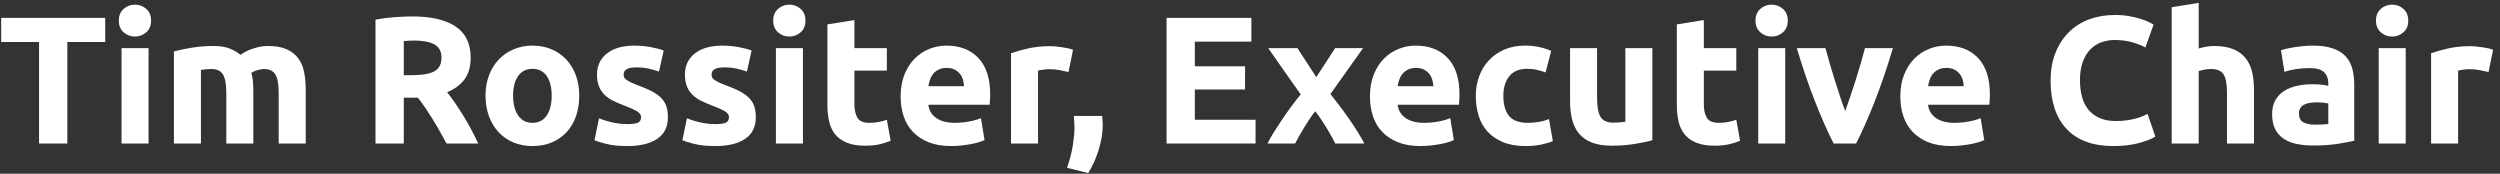
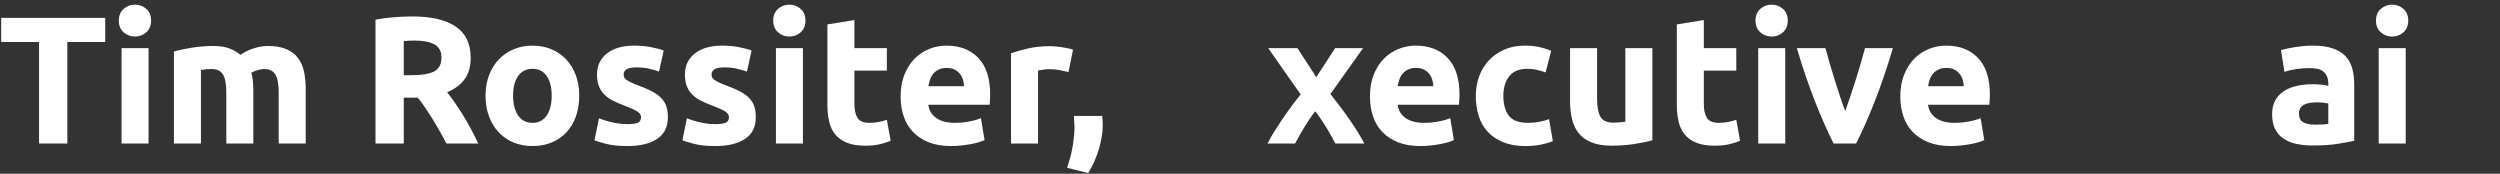
<svg xmlns="http://www.w3.org/2000/svg" width="331px" height="23px" viewBox="0 0 331 23" version="1.1">
  <rect x="0" y="0" width="331" height="23" fill="#333333" stroke="none" />
  <title>Tim Rossiter, Execut</title>
  <g id="Page-1" stroke="none" stroke-width="1" fill="none" fill-rule="evenodd">
    <g id="Tim-Rossiter,-Execut" transform="translate(0.156, 0.376)" fill="#FFFFFF" fill-rule="nonzero">
      <polygon id="Path" points="13.776 1.992 13.776 5.184 8.76 5.184 8.76 18.624 5.016 18.624 5.016 5.184 1.02140518e-14 5.184 1.02140518e-14 1.992" />
      <path d="M19.512,18.624 L15.936,18.624 L15.936,6 L19.512,6 L19.512,18.624 Z M19.848,2.352 C19.848,3.008 19.636,3.524 19.212,3.9 C18.788,4.276 18.288,4.464 17.712,4.464 C17.136,4.464 16.636,4.276 16.212,3.9 C15.788,3.524 15.576,3.008 15.576,2.352 C15.576,1.696 15.788,1.18 16.212,0.804 C16.636,0.428 17.136,0.24 17.712,0.24 C18.288,0.24 18.788,0.428 19.212,0.804 C19.636,1.18 19.848,1.696 19.848,2.352 Z" id="Shape" />
      <path d="M29.808,11.928 C29.808,10.776 29.66,9.96 29.364,9.48 C29.068,9 28.56,8.76 27.84,8.76 C27.616,8.76 27.384,8.772 27.144,8.796 C26.904,8.82 26.672,8.848 26.448,8.88 L26.448,18.624 L22.872,18.624 L22.872,6.432 C23.176,6.352 23.532,6.268 23.94,6.18 C24.348,6.092 24.78,6.012 25.236,5.94 C25.692,5.868 26.16,5.812 26.64,5.772 C27.12,5.732 27.592,5.712 28.056,5.712 C28.968,5.712 29.708,5.828 30.276,6.06 C30.844,6.292 31.312,6.568 31.68,6.888 C32.192,6.52 32.78,6.232 33.444,6.024 C34.108,5.816 34.72,5.712 35.28,5.712 C36.288,5.712 37.116,5.852 37.764,6.132 C38.412,6.412 38.928,6.808 39.312,7.32 C39.696,7.832 39.96,8.44 40.104,9.144 C40.248,9.848 40.32,10.632 40.32,11.496 L40.32,18.624 L36.744,18.624 L36.744,11.928 C36.744,10.776 36.596,9.96 36.3,9.48 C36.004,9 35.496,8.76 34.776,8.76 C34.584,8.76 34.316,8.808 33.972,8.904 C33.628,9 33.344,9.12 33.12,9.264 C33.232,9.632 33.304,10.02 33.336,10.428 C33.368,10.836 33.384,11.272 33.384,11.736 L33.384,18.624 L29.808,18.624 L29.808,11.928 Z" id="Path" />
      <path d="M54.432,1.8 C56.928,1.8 58.84,2.244 60.168,3.132 C61.496,4.02 62.16,5.4 62.16,7.272 C62.16,8.44 61.892,9.388 61.356,10.116 C60.82,10.844 60.048,11.416 59.04,11.832 C59.376,12.248 59.728,12.724 60.096,13.26 C60.464,13.796 60.828,14.356 61.188,14.94 C61.548,15.524 61.896,16.132 62.232,16.764 C62.568,17.396 62.88,18.016 63.168,18.624 L58.968,18.624 C58.664,18.08 58.356,17.528 58.044,16.968 C57.732,16.408 57.412,15.864 57.084,15.336 C56.756,14.808 56.432,14.308 56.112,13.836 C55.792,13.364 55.472,12.936 55.152,12.552 L53.304,12.552 L53.304,18.624 L49.56,18.624 L49.56,2.232 C50.376,2.072 51.22,1.96 52.092,1.896 C52.964,1.832 53.744,1.8 54.432,1.8 Z M54.648,4.992 C54.376,4.992 54.132,5 53.916,5.016 C53.7,5.032 53.496,5.048 53.304,5.064 L53.304,9.576 L54.36,9.576 C55.768,9.576 56.776,9.4 57.384,9.048 C57.992,8.696 58.296,8.096 58.296,7.248 C58.296,6.432 57.988,5.852 57.372,5.508 C56.756,5.164 55.848,4.992 54.648,4.992 Z" id="Shape" />
      <path d="M76.536,12.288 C76.536,13.28 76.392,14.188 76.104,15.012 C75.816,15.836 75.4,16.54 74.856,17.124 C74.312,17.708 73.66,18.16 72.9,18.48 C72.14,18.8 71.288,18.96 70.344,18.96 C69.416,18.96 68.572,18.8 67.812,18.48 C67.052,18.16 66.4,17.708 65.856,17.124 C65.312,16.54 64.888,15.836 64.584,15.012 C64.28,14.188 64.128,13.28 64.128,12.288 C64.128,11.296 64.284,10.392 64.596,9.576 C64.908,8.76 65.34,8.064 65.892,7.488 C66.444,6.912 67.1,6.464 67.86,6.144 C68.62,5.824 69.448,5.664 70.344,5.664 C71.256,5.664 72.092,5.824 72.852,6.144 C73.612,6.464 74.264,6.912 74.808,7.488 C75.352,8.064 75.776,8.76 76.08,9.576 C76.384,10.392 76.536,11.296 76.536,12.288 Z M72.888,12.288 C72.888,11.184 72.668,10.316 72.228,9.684 C71.788,9.052 71.16,8.736 70.344,8.736 C69.528,8.736 68.896,9.052 68.448,9.684 C68,10.316 67.776,11.184 67.776,12.288 C67.776,13.392 68,14.268 68.448,14.916 C68.896,15.564 69.528,15.888 70.344,15.888 C71.16,15.888 71.788,15.564 72.228,14.916 C72.668,14.268 72.888,13.392 72.888,12.288 Z" id="Shape" />
      <path d="M82.92,16.056 C83.576,16.056 84.04,15.992 84.312,15.864 C84.584,15.736 84.72,15.488 84.72,15.12 C84.72,14.832 84.544,14.58 84.192,14.364 C83.84,14.148 83.304,13.904 82.584,13.632 C82.024,13.424 81.516,13.208 81.06,12.984 C80.604,12.76 80.216,12.492 79.896,12.18 C79.576,11.868 79.328,11.496 79.152,11.064 C78.976,10.632 78.888,10.112 78.888,9.504 C78.888,8.32 79.328,7.384 80.208,6.696 C81.088,6.008 82.296,5.664 83.832,5.664 C84.6,5.664 85.336,5.732 86.04,5.868 C86.744,6.004 87.304,6.152 87.72,6.312 L87.096,9.096 C86.68,8.952 86.228,8.824 85.74,8.712 C85.252,8.6 84.704,8.544 84.096,8.544 C82.976,8.544 82.416,8.856 82.416,9.48 C82.416,9.624 82.44,9.752 82.488,9.864 C82.536,9.976 82.632,10.084 82.776,10.188 C82.92,10.292 83.116,10.404 83.364,10.524 C83.612,10.644 83.928,10.776 84.312,10.92 C85.096,11.208 85.744,11.492 86.256,11.772 C86.768,12.052 87.172,12.356 87.468,12.684 C87.764,13.012 87.972,13.376 88.092,13.776 C88.212,14.176 88.272,14.64 88.272,15.168 C88.272,16.416 87.804,17.36 86.868,18 C85.932,18.64 84.608,18.96 82.896,18.96 C81.776,18.96 80.844,18.864 80.1,18.672 C79.356,18.48 78.84,18.32 78.552,18.192 L79.152,15.288 C79.76,15.528 80.384,15.716 81.024,15.852 C81.664,15.988 82.296,16.056 82.92,16.056 Z" id="Path" />
      <path d="M94.56,16.056 C95.216,16.056 95.68,15.992 95.952,15.864 C96.224,15.736 96.36,15.488 96.36,15.12 C96.36,14.832 96.184,14.58 95.832,14.364 C95.48,14.148 94.944,13.904 94.224,13.632 C93.664,13.424 93.156,13.208 92.7,12.984 C92.244,12.76 91.856,12.492 91.536,12.18 C91.216,11.868 90.968,11.496 90.792,11.064 C90.616,10.632 90.528,10.112 90.528,9.504 C90.528,8.32 90.968,7.384 91.848,6.696 C92.728,6.008 93.936,5.664 95.472,5.664 C96.24,5.664 96.976,5.732 97.68,5.868 C98.384,6.004 98.944,6.152 99.36,6.312 L98.736,9.096 C98.32,8.952 97.868,8.824 97.38,8.712 C96.892,8.6 96.344,8.544 95.736,8.544 C94.616,8.544 94.056,8.856 94.056,9.48 C94.056,9.624 94.08,9.752 94.128,9.864 C94.176,9.976 94.272,10.084 94.416,10.188 C94.56,10.292 94.756,10.404 95.004,10.524 C95.252,10.644 95.568,10.776 95.952,10.92 C96.736,11.208 97.384,11.492 97.896,11.772 C98.408,12.052 98.812,12.356 99.108,12.684 C99.404,13.012 99.612,13.376 99.732,13.776 C99.852,14.176 99.912,14.64 99.912,15.168 C99.912,16.416 99.444,17.36 98.508,18 C97.572,18.64 96.248,18.96 94.536,18.96 C93.416,18.96 92.484,18.864 91.74,18.672 C90.996,18.48 90.48,18.32 90.192,18.192 L90.792,15.288 C91.4,15.528 92.024,15.716 92.664,15.852 C93.304,15.988 93.936,16.056 94.56,16.056 Z" id="Path" />
      <path d="M106.152,18.624 L102.576,18.624 L102.576,6 L106.152,6 L106.152,18.624 Z M106.488,2.352 C106.488,3.008 106.276,3.524 105.852,3.9 C105.428,4.276 104.928,4.464 104.352,4.464 C103.776,4.464 103.276,4.276 102.852,3.9 C102.428,3.524 102.216,3.008 102.216,2.352 C102.216,1.696 102.428,1.18 102.852,0.804 C103.276,0.428 103.776,0.24 104.352,0.24 C104.928,0.24 105.428,0.428 105.852,0.804 C106.276,1.18 106.488,1.696 106.488,2.352 Z" id="Shape" />
      <path d="M109.392,2.856 L112.968,2.28 L112.968,6 L117.264,6 L117.264,8.976 L112.968,8.976 L112.968,13.416 C112.968,14.168 113.1,14.768 113.364,15.216 C113.628,15.664 114.16,15.888 114.96,15.888 C115.344,15.888 115.74,15.852 116.148,15.78 C116.556,15.708 116.928,15.608 117.264,15.48 L117.768,18.264 C117.336,18.44 116.856,18.592 116.328,18.72 C115.8,18.848 115.152,18.912 114.384,18.912 C113.408,18.912 112.6,18.78 111.96,18.516 C111.32,18.252 110.808,17.884 110.424,17.412 C110.04,16.94 109.772,16.368 109.62,15.696 C109.468,15.024 109.392,14.28 109.392,13.464 L109.392,2.856 Z" id="Path" />
      <path d="M119.088,12.408 C119.088,11.288 119.26,10.308 119.604,9.468 C119.948,8.628 120.4,7.928 120.96,7.368 C121.52,6.808 122.164,6.384 122.892,6.096 C123.62,5.808 124.368,5.664 125.136,5.664 C126.928,5.664 128.344,6.212 129.384,7.308 C130.424,8.404 130.944,10.016 130.944,12.144 C130.944,12.352 130.936,12.58 130.92,12.828 C130.904,13.076 130.888,13.296 130.872,13.488 L122.76,13.488 C122.84,14.224 123.184,14.808 123.792,15.24 C124.4,15.672 125.216,15.888 126.24,15.888 C126.896,15.888 127.54,15.828 128.172,15.708 C128.804,15.588 129.32,15.44 129.72,15.264 L130.2,18.168 C130.008,18.264 129.752,18.36 129.432,18.456 C129.112,18.552 128.756,18.636 128.364,18.708 C127.972,18.78 127.552,18.84 127.104,18.888 C126.656,18.936 126.208,18.96 125.76,18.96 C124.624,18.96 123.636,18.792 122.796,18.456 C121.956,18.12 121.26,17.66 120.708,17.076 C120.156,16.492 119.748,15.8 119.484,15 C119.22,14.2 119.088,13.336 119.088,12.408 Z M127.488,11.04 C127.472,10.736 127.42,10.44 127.332,10.152 C127.244,9.864 127.108,9.608 126.924,9.384 C126.74,9.16 126.508,8.976 126.228,8.832 C125.948,8.688 125.6,8.616 125.184,8.616 C124.784,8.616 124.44,8.684 124.152,8.82 C123.864,8.956 123.624,9.136 123.432,9.36 C123.24,9.584 123.092,9.844 122.988,10.14 C122.884,10.436 122.808,10.736 122.76,11.04 L127.488,11.04 Z" id="Shape" />
      <path d="M141.312,9.168 C140.992,9.088 140.616,9.004 140.184,8.916 C139.752,8.828 139.288,8.784 138.792,8.784 C138.568,8.784 138.3,8.804 137.988,8.844 C137.676,8.884 137.44,8.928 137.28,8.976 L137.28,18.624 L133.704,18.624 L133.704,6.672 C134.344,6.448 135.1,6.236 135.972,6.036 C136.844,5.836 137.816,5.736 138.888,5.736 C139.08,5.736 139.312,5.748 139.584,5.772 C139.856,5.796 140.128,5.828 140.4,5.868 C140.672,5.908 140.944,5.956 141.216,6.012 C141.488,6.068 141.72,6.136 141.912,6.216 L141.312,9.168 Z" id="Path" />
      <path d="M145.776,14.976 C145.808,15.36 145.828,15.632 145.836,15.792 C145.844,15.952 145.848,16.088 145.848,16.2 C145.848,16.68 145.804,17.188 145.716,17.724 C145.628,18.26 145.504,18.8 145.344,19.344 C145.184,19.888 144.984,20.432 144.744,20.976 C144.504,21.52 144.232,22.04 143.928,22.536 L141.12,21.84 C141.488,20.784 141.744,19.792 141.888,18.864 C142.032,17.936 142.104,17.168 142.104,16.56 C142.104,16.464 142.1,16.34 142.092,16.188 C142.084,16.036 142.076,15.88 142.068,15.72 C142.06,15.56 142.052,15.408 142.044,15.264 C142.036,15.12 142.032,15.024 142.032,14.976 L145.776,14.976 Z" id="Path" />
-       <polygon id="Path" points="154.296 18.624 154.296 1.992 165.528 1.992 165.528 5.136 158.04 5.136 158.04 8.4 164.688 8.4 164.688 11.472 158.04 11.472 158.04 15.48 166.08 15.48 166.08 18.624" />
      <path d="M174.12,9.84 L176.616,6 L180.312,6 L175.992,12.072 C176.952,13.272 177.824,14.44 178.608,15.576 C179.392,16.712 180.016,17.728 180.48,18.624 L176.64,18.624 C176.512,18.384 176.352,18.084 176.16,17.724 C175.968,17.364 175.752,16.988 175.512,16.596 C175.272,16.204 175.02,15.812 174.756,15.42 C174.492,15.028 174.232,14.672 173.976,14.352 C173.736,14.656 173.492,14.992 173.244,15.36 C172.996,15.728 172.76,16.1 172.536,16.476 C172.312,16.852 172.092,17.224 171.876,17.592 C171.66,17.96 171.472,18.304 171.312,18.624 L167.664,18.624 C167.856,18.224 168.12,17.752 168.456,17.208 C168.792,16.664 169.156,16.1 169.548,15.516 C169.94,14.932 170.352,14.348 170.784,13.764 C171.216,13.18 171.64,12.632 172.056,12.12 C171.336,11.112 170.616,10.092 169.896,9.06 C169.176,8.028 168.464,7.008 167.76,6 L171.624,6 L174.12,9.84 Z" id="Path" />
      <path d="M181.224,12.408 C181.224,11.288 181.396,10.308 181.74,9.468 C182.084,8.628 182.536,7.928 183.096,7.368 C183.656,6.808 184.3,6.384 185.028,6.096 C185.756,5.808 186.504,5.664 187.272,5.664 C189.064,5.664 190.48,6.212 191.52,7.308 C192.56,8.404 193.08,10.016 193.08,12.144 C193.08,12.352 193.072,12.58 193.056,12.828 C193.04,13.076 193.024,13.296 193.008,13.488 L184.896,13.488 C184.976,14.224 185.32,14.808 185.928,15.24 C186.536,15.672 187.352,15.888 188.376,15.888 C189.032,15.888 189.676,15.828 190.308,15.708 C190.94,15.588 191.456,15.44 191.856,15.264 L192.336,18.168 C192.144,18.264 191.888,18.36 191.568,18.456 C191.248,18.552 190.892,18.636 190.5,18.708 C190.108,18.78 189.688,18.84 189.24,18.888 C188.792,18.936 188.344,18.96 187.896,18.96 C186.76,18.96 185.772,18.792 184.932,18.456 C184.092,18.12 183.396,17.66 182.844,17.076 C182.292,16.492 181.884,15.8 181.62,15 C181.356,14.2 181.224,13.336 181.224,12.408 Z M189.624,11.04 C189.608,10.736 189.556,10.44 189.468,10.152 C189.38,9.864 189.244,9.608 189.06,9.384 C188.876,9.16 188.644,8.976 188.364,8.832 C188.084,8.688 187.736,8.616 187.32,8.616 C186.92,8.616 186.576,8.684 186.288,8.82 C186,8.956 185.76,9.136 185.568,9.36 C185.376,9.584 185.228,9.844 185.124,10.14 C185.02,10.436 184.944,10.736 184.896,11.04 L189.624,11.04 Z" id="Shape" />
      <path d="M195.24,12.312 C195.24,11.4 195.388,10.54 195.684,9.732 C195.98,8.924 196.408,8.22 196.968,7.62 C197.528,7.02 198.208,6.544 199.008,6.192 C199.808,5.84 200.72,5.664 201.744,5.664 C202.416,5.664 203.032,5.724 203.592,5.844 C204.152,5.964 204.696,6.136 205.224,6.36 L204.48,9.216 C204.144,9.088 203.776,8.976 203.376,8.88 C202.976,8.784 202.528,8.736 202.032,8.736 C200.976,8.736 200.188,9.064 199.668,9.72 C199.148,10.376 198.888,11.24 198.888,12.312 C198.888,13.448 199.132,14.328 199.62,14.952 C200.108,15.576 200.96,15.888 202.176,15.888 C202.608,15.888 203.072,15.848 203.568,15.768 C204.064,15.688 204.52,15.56 204.936,15.384 L205.44,18.312 C205.024,18.488 204.504,18.64 203.88,18.768 C203.256,18.896 202.568,18.96 201.816,18.96 C200.664,18.96 199.672,18.788 198.84,18.444 C198.008,18.1 197.324,17.632 196.788,17.04 C196.252,16.448 195.86,15.748 195.612,14.94 C195.364,14.132 195.24,13.256 195.24,12.312 Z" id="Path" />
      <path d="M218.616,18.192 C218.008,18.368 217.224,18.532 216.264,18.684 C215.304,18.836 214.296,18.912 213.24,18.912 C212.168,18.912 211.276,18.768 210.564,18.48 C209.852,18.192 209.288,17.788 208.872,17.268 C208.456,16.748 208.16,16.128 207.984,15.408 C207.808,14.688 207.72,13.896 207.72,13.032 L207.72,6 L211.296,6 L211.296,12.6 C211.296,13.752 211.448,14.584 211.752,15.096 C212.056,15.608 212.624,15.864 213.456,15.864 C213.712,15.864 213.984,15.852 214.272,15.828 C214.56,15.804 214.816,15.776 215.04,15.744 L215.04,6 L218.616,6 L218.616,18.192 Z" id="Path" />
      <path d="M221.856,2.856 L225.432,2.28 L225.432,6 L229.728,6 L229.728,8.976 L225.432,8.976 L225.432,13.416 C225.432,14.168 225.564,14.768 225.828,15.216 C226.092,15.664 226.624,15.888 227.424,15.888 C227.808,15.888 228.204,15.852 228.612,15.78 C229.02,15.708 229.392,15.608 229.728,15.48 L230.232,18.264 C229.8,18.44 229.32,18.592 228.792,18.72 C228.264,18.848 227.616,18.912 226.848,18.912 C225.872,18.912 225.064,18.78 224.424,18.516 C223.784,18.252 223.272,17.884 222.888,17.412 C222.504,16.94 222.236,16.368 222.084,15.696 C221.932,15.024 221.856,14.28 221.856,13.464 L221.856,2.856 Z" id="Path" />
      <path d="M236.208,18.624 L232.632,18.624 L232.632,6 L236.208,6 L236.208,18.624 Z M236.544,2.352 C236.544,3.008 236.332,3.524 235.908,3.9 C235.484,4.276 234.984,4.464 234.408,4.464 C233.832,4.464 233.332,4.276 232.908,3.9 C232.484,3.524 232.272,3.008 232.272,2.352 C232.272,1.696 232.484,1.18 232.908,0.804 C233.332,0.428 233.832,0.24 234.408,0.24 C234.984,0.24 235.484,0.428 235.908,0.804 C236.332,1.18 236.544,1.696 236.544,2.352 Z" id="Shape" />
      <path d="M242.616,18.624 C241.8,17.024 240.972,15.152 240.132,13.008 C239.292,10.864 238.496,8.528 237.744,6 L241.536,6 C241.696,6.624 241.884,7.3 242.1,8.028 C242.316,8.756 242.54,9.492 242.772,10.236 C243.004,10.98 243.236,11.704 243.468,12.408 C243.7,13.112 243.928,13.752 244.152,14.328 C244.36,13.752 244.584,13.112 244.824,12.408 C245.064,11.704 245.3,10.98 245.532,10.236 C245.764,9.492 245.988,8.756 246.204,8.028 C246.42,7.3 246.608,6.624 246.768,6 L250.464,6 C249.712,8.528 248.916,10.864 248.076,13.008 C247.236,15.152 246.408,17.024 245.592,18.624 L242.616,18.624 Z" id="Path" />
      <path d="M251.448,12.408 C251.448,11.288 251.62,10.308 251.964,9.468 C252.308,8.628 252.76,7.928 253.32,7.368 C253.88,6.808 254.524,6.384 255.252,6.096 C255.98,5.808 256.728,5.664 257.496,5.664 C259.288,5.664 260.704,6.212 261.744,7.308 C262.784,8.404 263.304,10.016 263.304,12.144 C263.304,12.352 263.296,12.58 263.28,12.828 C263.264,13.076 263.248,13.296 263.232,13.488 L255.12,13.488 C255.2,14.224 255.544,14.808 256.152,15.24 C256.76,15.672 257.576,15.888 258.6,15.888 C259.256,15.888 259.9,15.828 260.532,15.708 C261.164,15.588 261.68,15.44 262.08,15.264 L262.56,18.168 C262.368,18.264 262.112,18.36 261.792,18.456 C261.472,18.552 261.116,18.636 260.724,18.708 C260.332,18.78 259.912,18.84 259.464,18.888 C259.016,18.936 258.568,18.96 258.12,18.96 C256.984,18.96 255.996,18.792 255.156,18.456 C254.316,18.12 253.62,17.66 253.068,17.076 C252.516,16.492 252.108,15.8 251.844,15 C251.58,14.2 251.448,13.336 251.448,12.408 Z M259.848,11.04 C259.832,10.736 259.78,10.44 259.692,10.152 C259.604,9.864 259.468,9.608 259.284,9.384 C259.1,9.16 258.868,8.976 258.588,8.832 C258.308,8.688 257.96,8.616 257.544,8.616 C257.144,8.616 256.8,8.684 256.512,8.82 C256.224,8.956 255.984,9.136 255.792,9.36 C255.6,9.584 255.452,9.844 255.348,10.14 C255.244,10.436 255.168,10.736 255.12,11.04 L259.848,11.04 Z" id="Shape" />
-       <path d="M279.648,18.96 C276.944,18.96 274.884,18.208 273.468,16.704 C272.052,15.2 271.344,13.064 271.344,10.296 C271.344,8.92 271.56,7.692 271.992,6.612 C272.424,5.532 273.016,4.62 273.768,3.876 C274.52,3.132 275.416,2.568 276.456,2.184 C277.496,1.8 278.624,1.608 279.84,1.608 C280.544,1.608 281.184,1.66 281.76,1.764 C282.336,1.868 282.84,1.988 283.272,2.124 C283.704,2.26 284.064,2.4 284.352,2.544 C284.64,2.688 284.848,2.8 284.976,2.88 L283.896,5.904 C283.384,5.632 282.788,5.4 282.108,5.208 C281.428,5.016 280.656,4.92 279.792,4.92 C279.216,4.92 278.652,5.016 278.1,5.208 C277.548,5.4 277.06,5.708 276.636,6.132 C276.212,6.556 275.872,7.104 275.616,7.776 C275.36,8.448 275.232,9.264 275.232,10.224 C275.232,10.992 275.316,11.708 275.484,12.372 C275.652,13.036 275.924,13.608 276.3,14.088 C276.676,14.568 277.168,14.948 277.776,15.228 C278.384,15.508 279.12,15.648 279.984,15.648 C280.528,15.648 281.016,15.616 281.448,15.552 C281.88,15.488 282.264,15.412 282.6,15.324 C282.936,15.236 283.232,15.136 283.488,15.024 C283.744,14.912 283.976,14.808 284.184,14.712 L285.216,17.712 C284.688,18.032 283.944,18.32 282.984,18.576 C282.024,18.832 280.912,18.96 279.648,18.96 Z" id="Path" />
-       <path d="M287.376,18.624 L287.376,0.576 L290.952,0 L290.952,6.048 C291.192,5.968 291.5,5.892 291.876,5.82 C292.252,5.748 292.616,5.712 292.968,5.712 C293.992,5.712 294.844,5.852 295.524,6.132 C296.204,6.412 296.748,6.808 297.156,7.32 C297.564,7.832 297.852,8.44 298.02,9.144 C298.188,9.848 298.272,10.632 298.272,11.496 L298.272,18.624 L294.696,18.624 L294.696,11.928 C294.696,10.776 294.548,9.96 294.252,9.48 C293.956,9 293.408,8.76 292.608,8.76 C292.288,8.76 291.988,8.788 291.708,8.844 C291.428,8.9 291.176,8.96 290.952,9.024 L290.952,18.624 L287.376,18.624 Z" id="Path" />
      <path d="M306.336,16.128 C306.688,16.128 307.024,16.12 307.344,16.104 C307.664,16.088 307.92,16.064 308.112,16.032 L308.112,13.32 C307.968,13.288 307.752,13.256 307.464,13.224 C307.176,13.192 306.912,13.176 306.672,13.176 C306.336,13.176 306.02,13.196 305.724,13.236 C305.428,13.276 305.168,13.352 304.944,13.464 C304.72,13.576 304.544,13.728 304.416,13.92 C304.288,14.112 304.224,14.352 304.224,14.64 C304.224,15.2 304.412,15.588 304.788,15.804 C305.164,16.02 305.68,16.128 306.336,16.128 Z M306.048,5.664 C307.104,5.664 307.984,5.784 308.688,6.024 C309.392,6.264 309.956,6.608 310.38,7.056 C310.804,7.504 311.104,8.048 311.28,8.688 C311.456,9.328 311.544,10.04 311.544,10.824 L311.544,18.264 C311.032,18.376 310.32,18.508 309.408,18.66 C308.496,18.812 307.392,18.888 306.096,18.888 C305.28,18.888 304.54,18.816 303.876,18.672 C303.212,18.528 302.64,18.292 302.16,17.964 C301.68,17.636 301.312,17.208 301.056,16.68 C300.8,16.152 300.672,15.504 300.672,14.736 C300.672,14 300.82,13.376 301.116,12.864 C301.412,12.352 301.808,11.944 302.304,11.64 C302.8,11.336 303.368,11.116 304.008,10.98 C304.648,10.844 305.312,10.776 306,10.776 C306.464,10.776 306.876,10.796 307.236,10.836 C307.596,10.876 307.888,10.928 308.112,10.992 L308.112,10.656 C308.112,10.048 307.928,9.56 307.56,9.192 C307.192,8.824 306.552,8.64 305.64,8.64 C305.032,8.64 304.432,8.684 303.84,8.772 C303.248,8.86 302.736,8.984 302.304,9.144 L301.848,6.264 C302.056,6.2 302.316,6.132 302.628,6.06 C302.94,5.988 303.28,5.924 303.648,5.868 C304.016,5.812 304.404,5.764 304.812,5.724 C305.22,5.684 305.632,5.664 306.048,5.664 Z" id="Shape" />
      <path d="M318.36,18.624 L314.784,18.624 L314.784,6 L318.36,6 L318.36,18.624 Z M318.696,2.352 C318.696,3.008 318.484,3.524 318.06,3.9 C317.636,4.276 317.136,4.464 316.56,4.464 C315.984,4.464 315.484,4.276 315.06,3.9 C314.636,3.524 314.424,3.008 314.424,2.352 C314.424,1.696 314.636,1.18 315.06,0.804 C315.484,0.428 315.984,0.24 316.56,0.24 C317.136,0.24 317.636,0.428 318.06,0.804 C318.484,1.18 318.696,1.696 318.696,2.352 Z" id="Shape" />
-       <path d="M329.328,9.168 C329.008,9.088 328.632,9.004 328.2,8.916 C327.768,8.828 327.304,8.784 326.808,8.784 C326.584,8.784 326.316,8.804 326.004,8.844 C325.692,8.884 325.456,8.928 325.296,8.976 L325.296,18.624 L321.72,18.624 L321.72,6.672 C322.36,6.448 323.116,6.236 323.988,6.036 C324.86,5.836 325.832,5.736 326.904,5.736 C327.096,5.736 327.328,5.748 327.6,5.772 C327.872,5.796 328.144,5.828 328.416,5.868 C328.688,5.908 328.96,5.956 329.232,6.012 C329.504,6.068 329.736,6.136 329.928,6.216 L329.328,9.168 Z" id="Path" />
    </g>
  </g>
</svg>